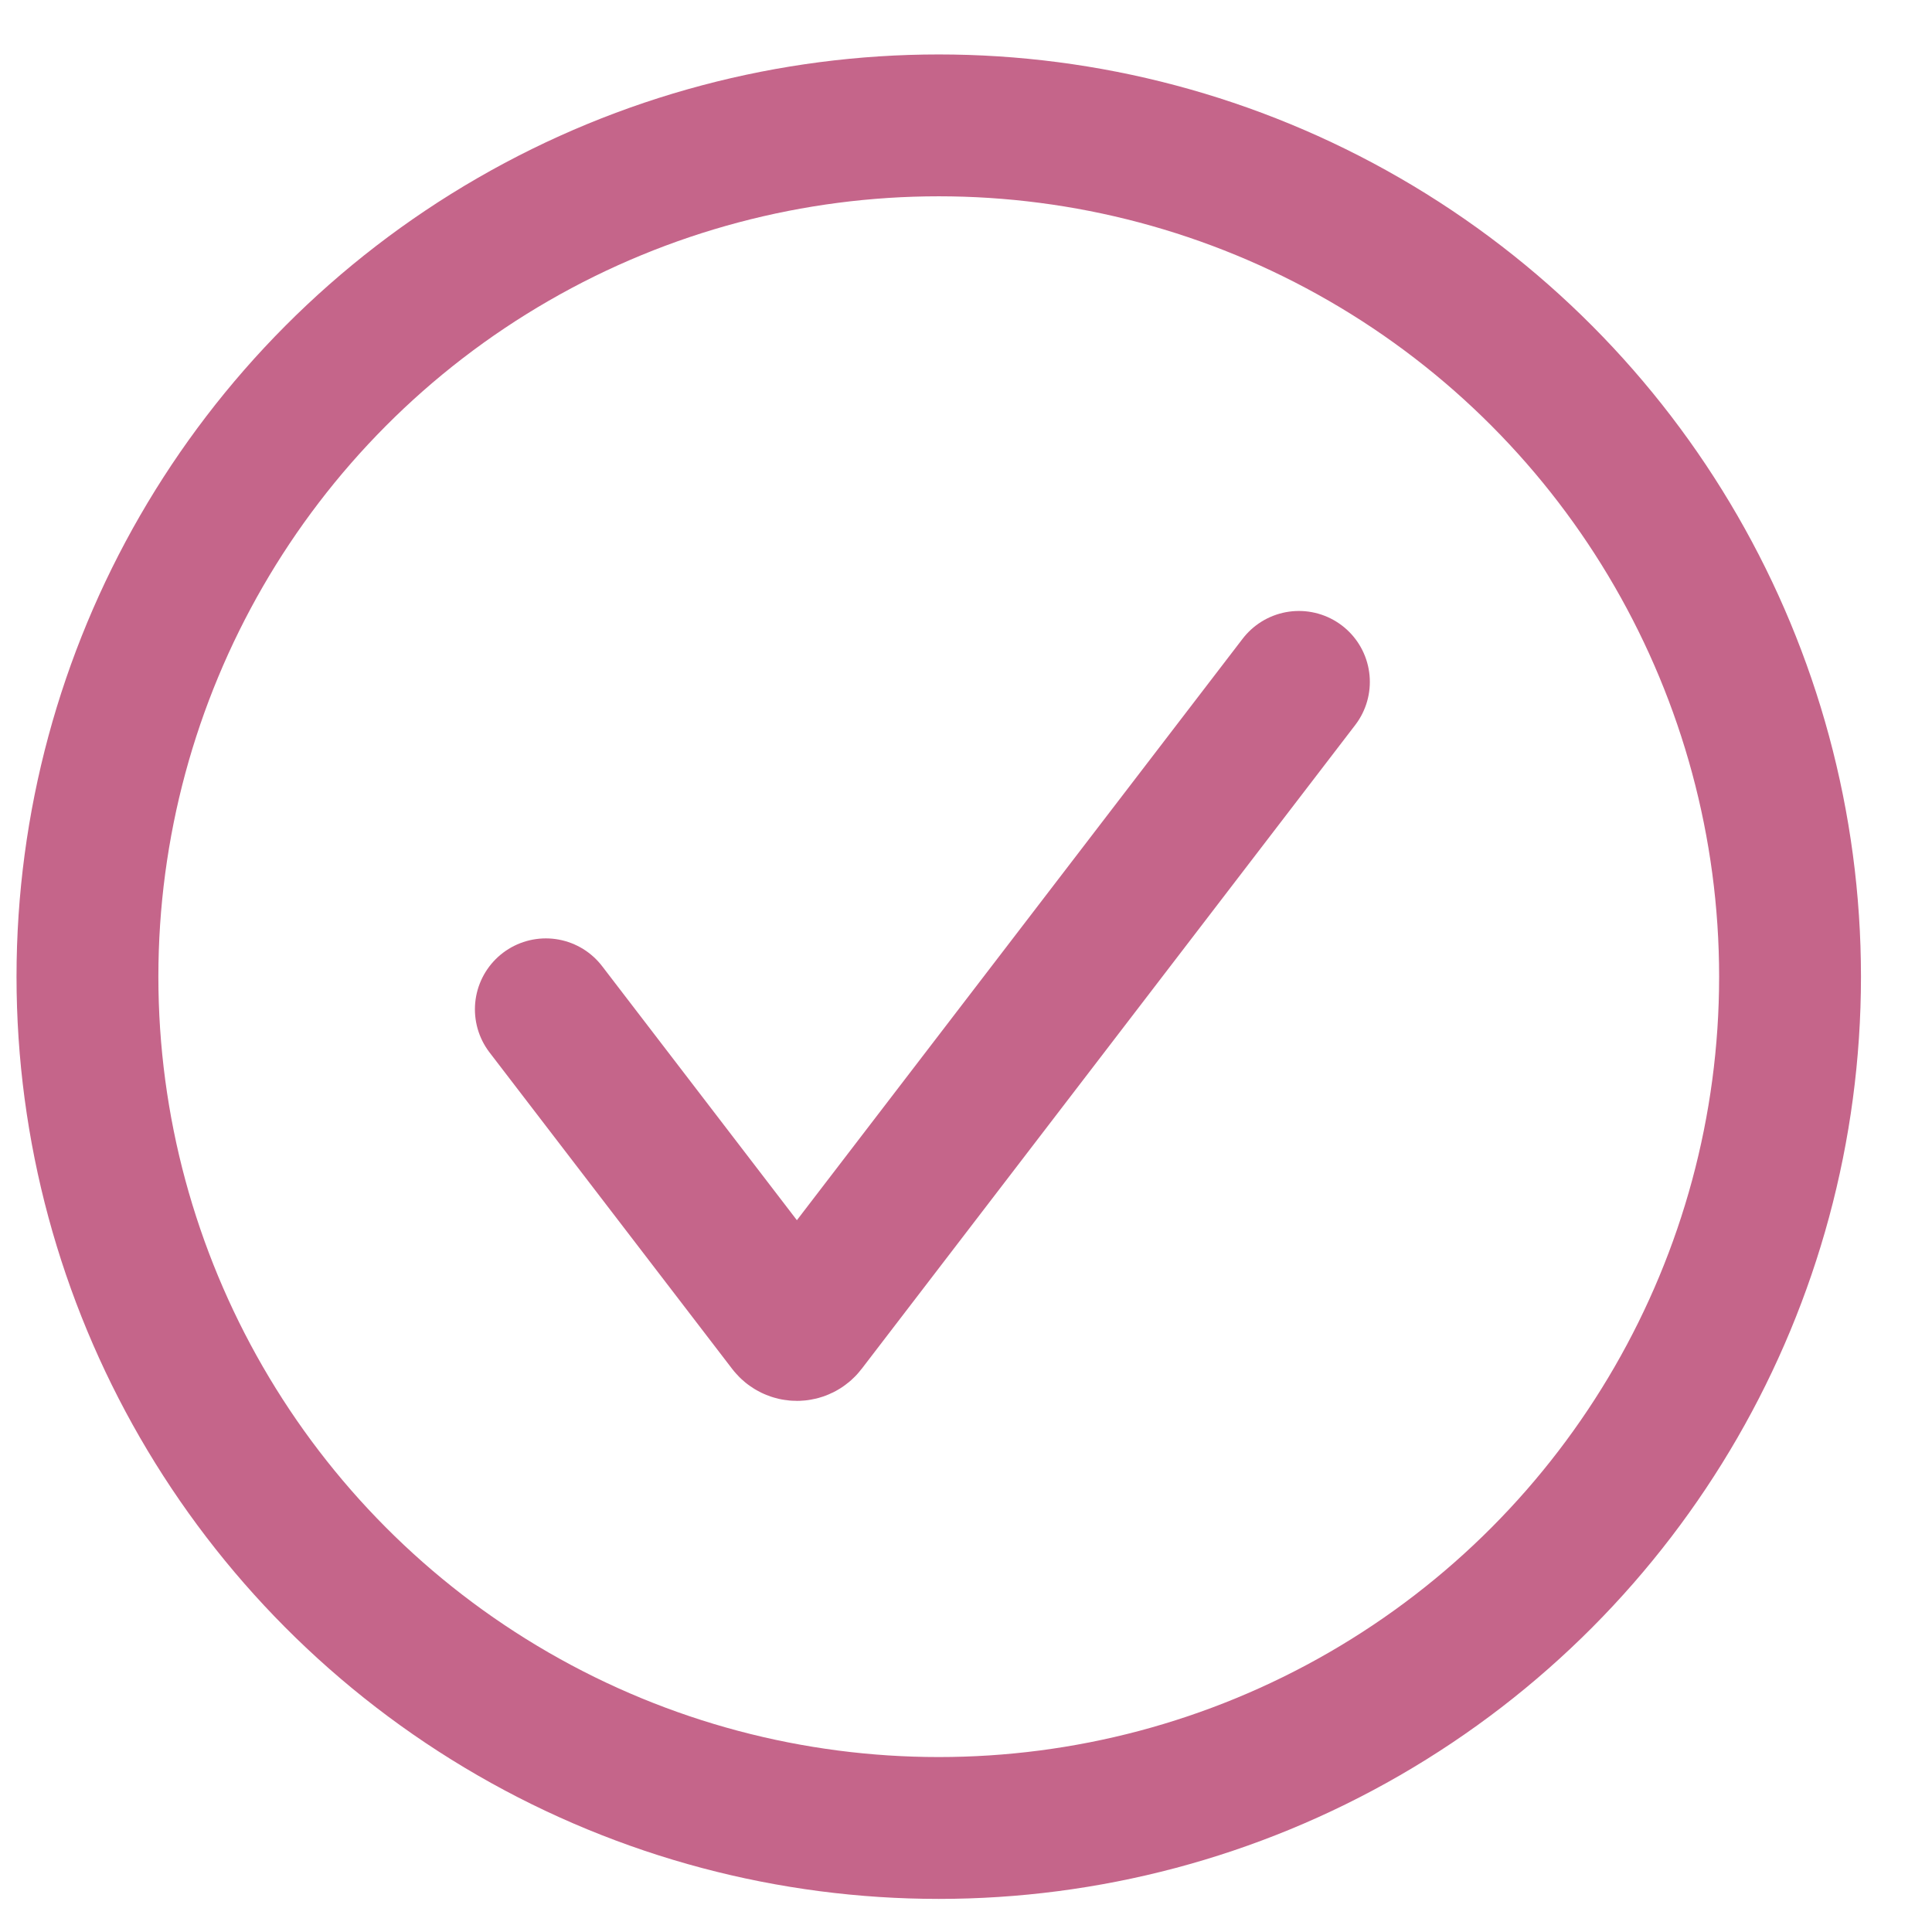
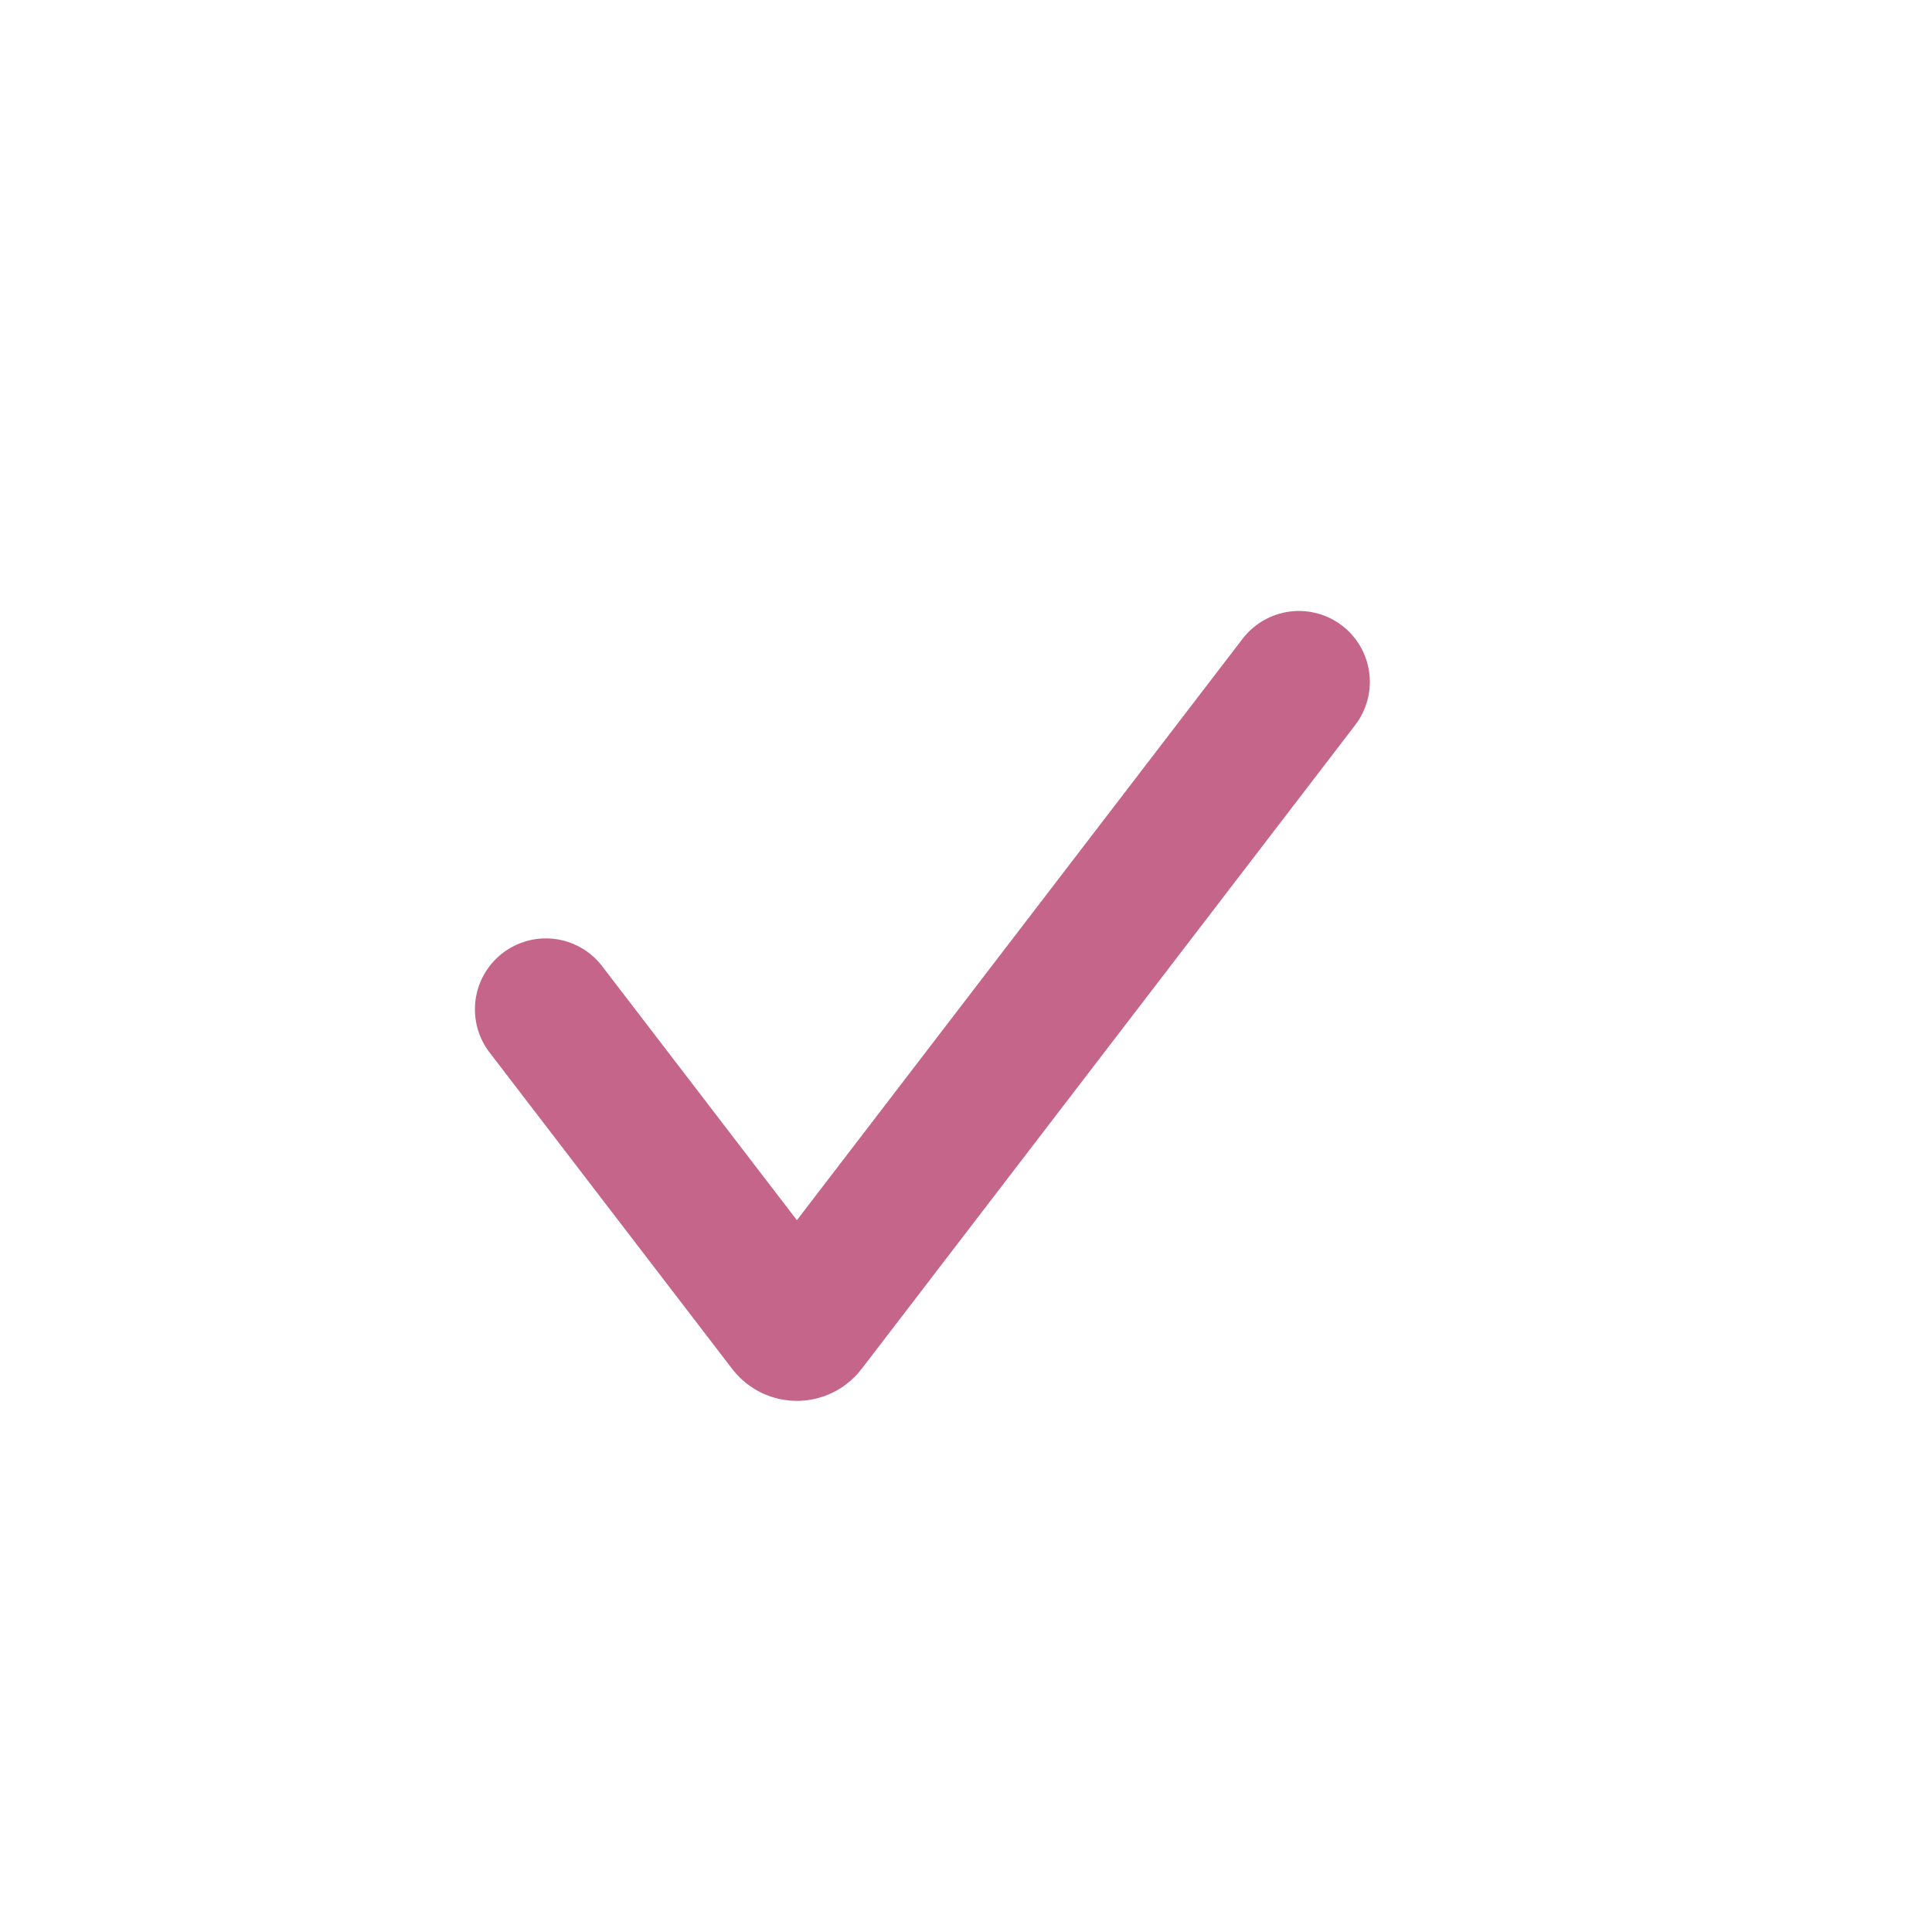
<svg xmlns="http://www.w3.org/2000/svg" width="19" height="19" viewBox="0 0 19 19" fill="none">
-   <circle cx="9.232" cy="9.605" r="8.372" stroke="#C5658A" stroke-width="1.395" />
  <path d="M5.368 9.926L7.754 13.038C7.796 13.093 7.878 13.093 7.92 13.038L12.774 6.706" stroke="#C5658A" stroke-width="1.395" stroke-linecap="round" />
</svg>